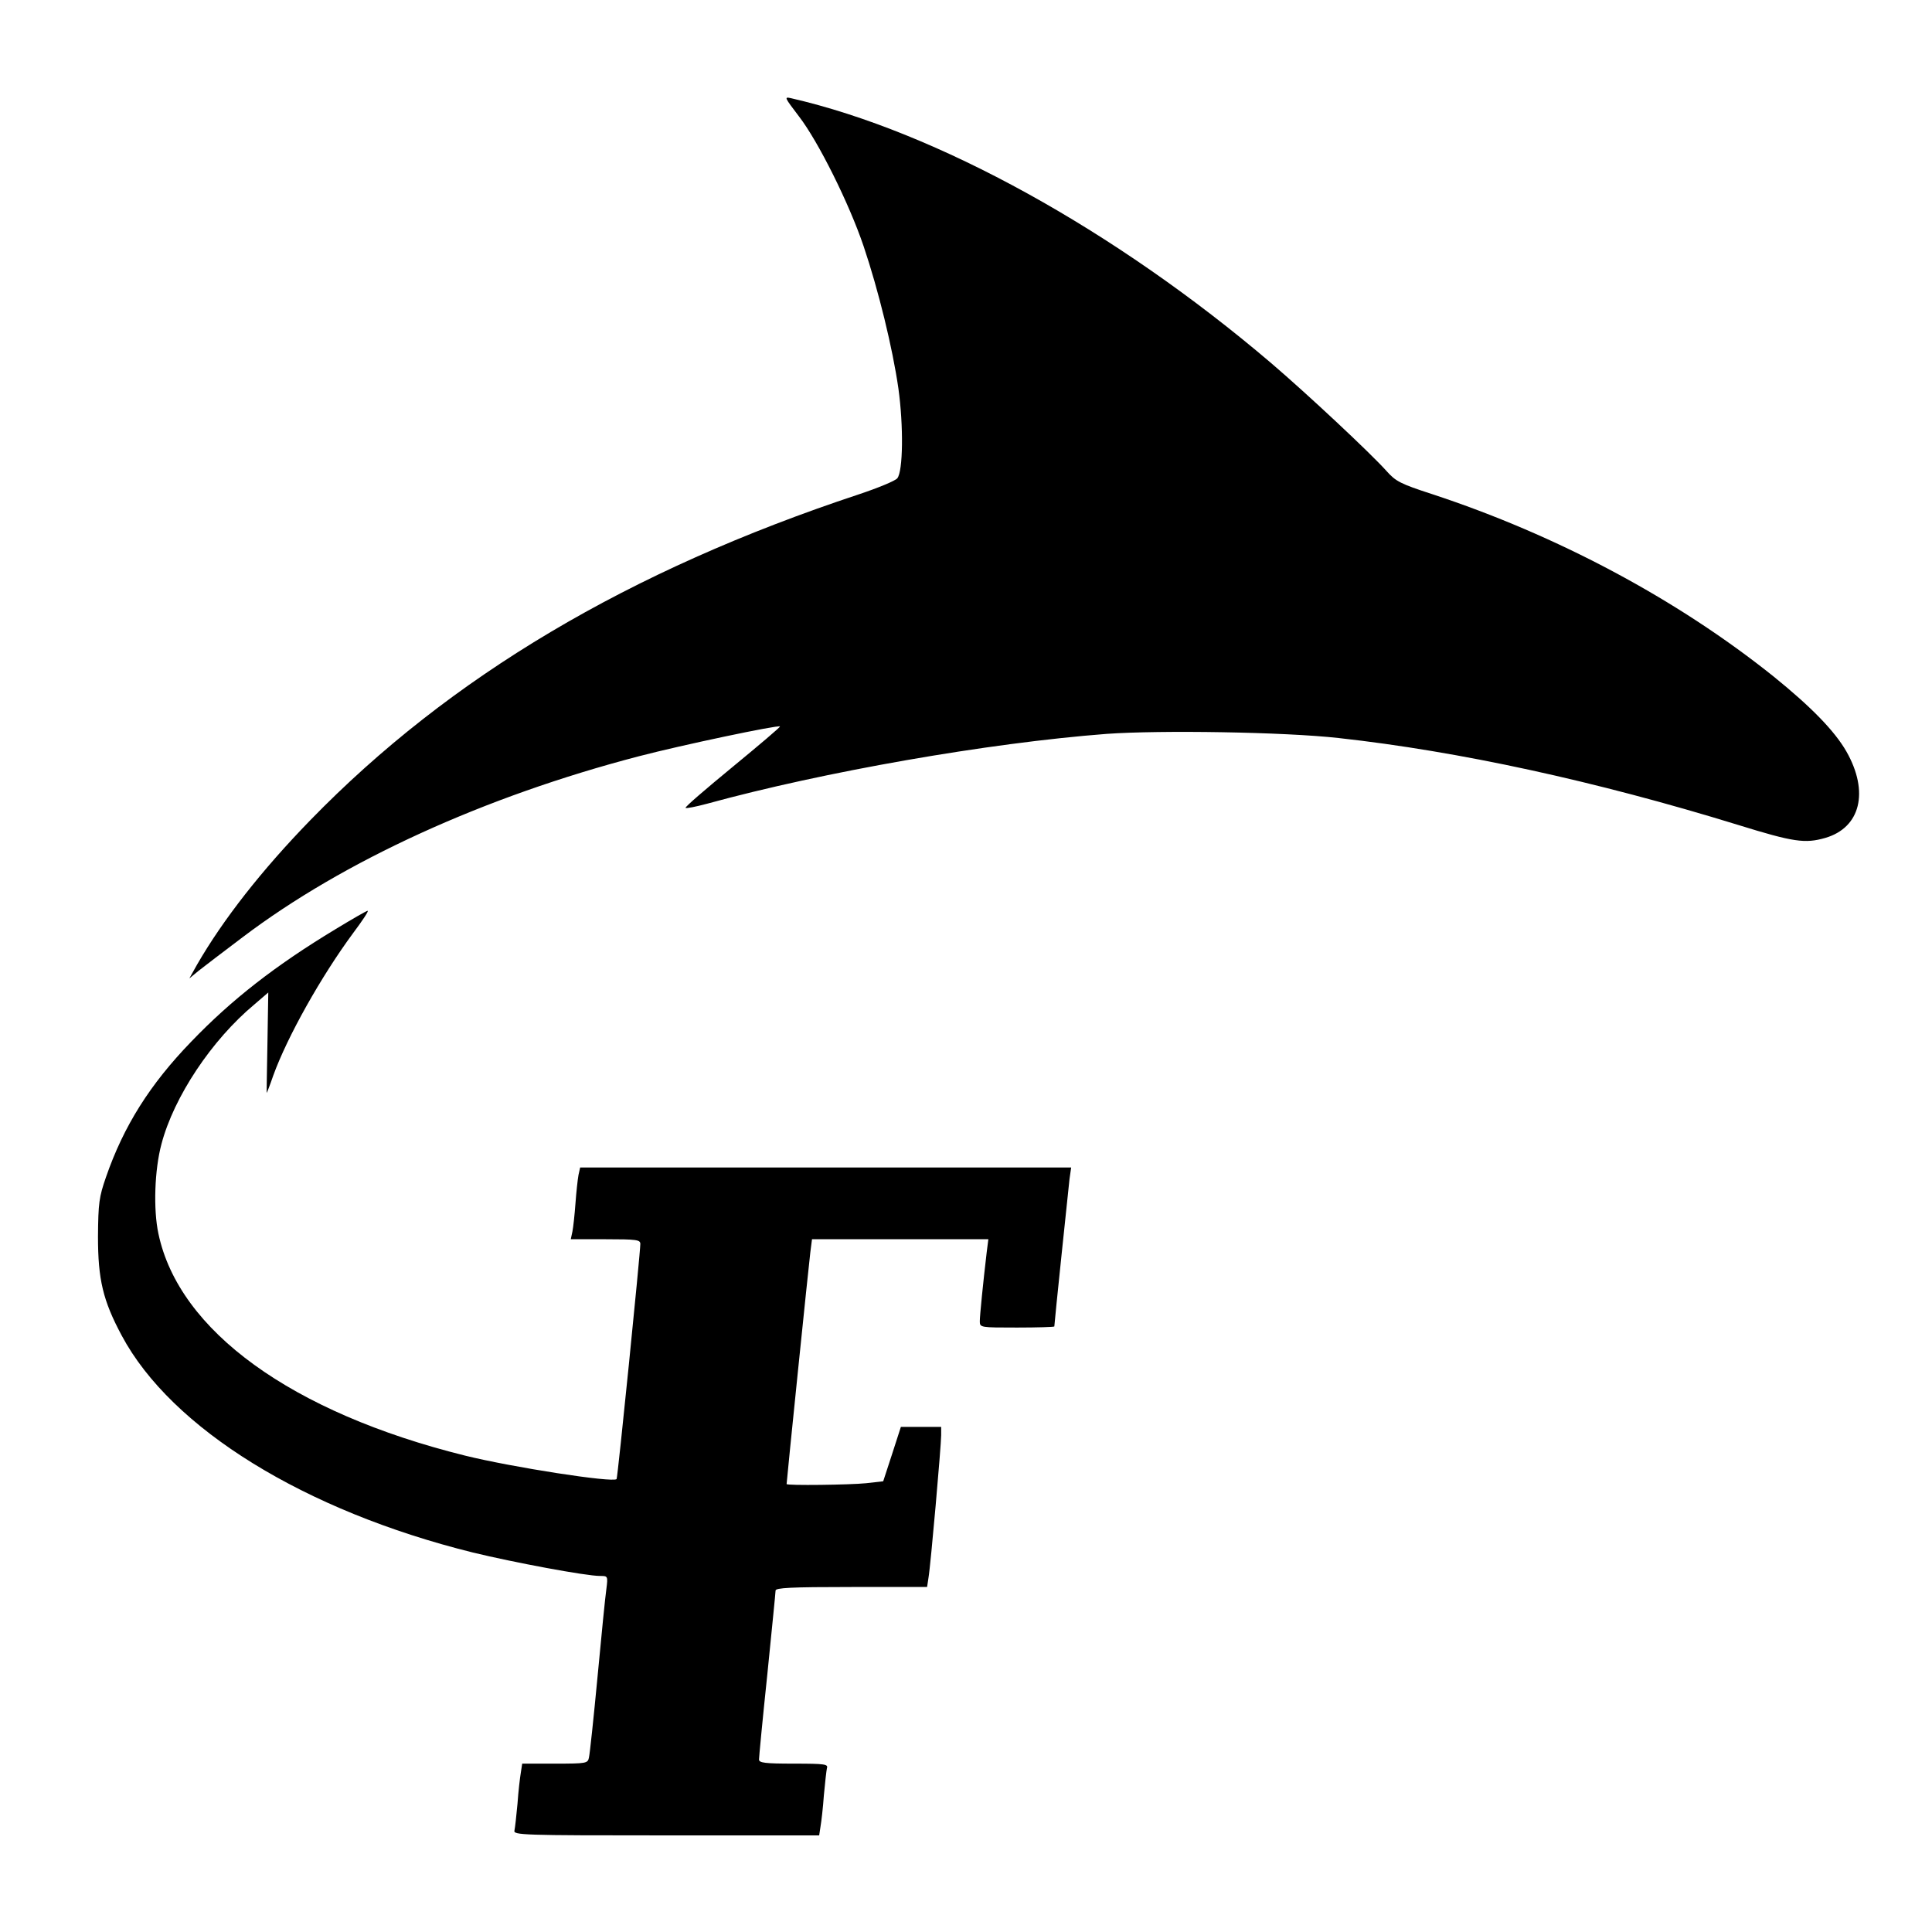
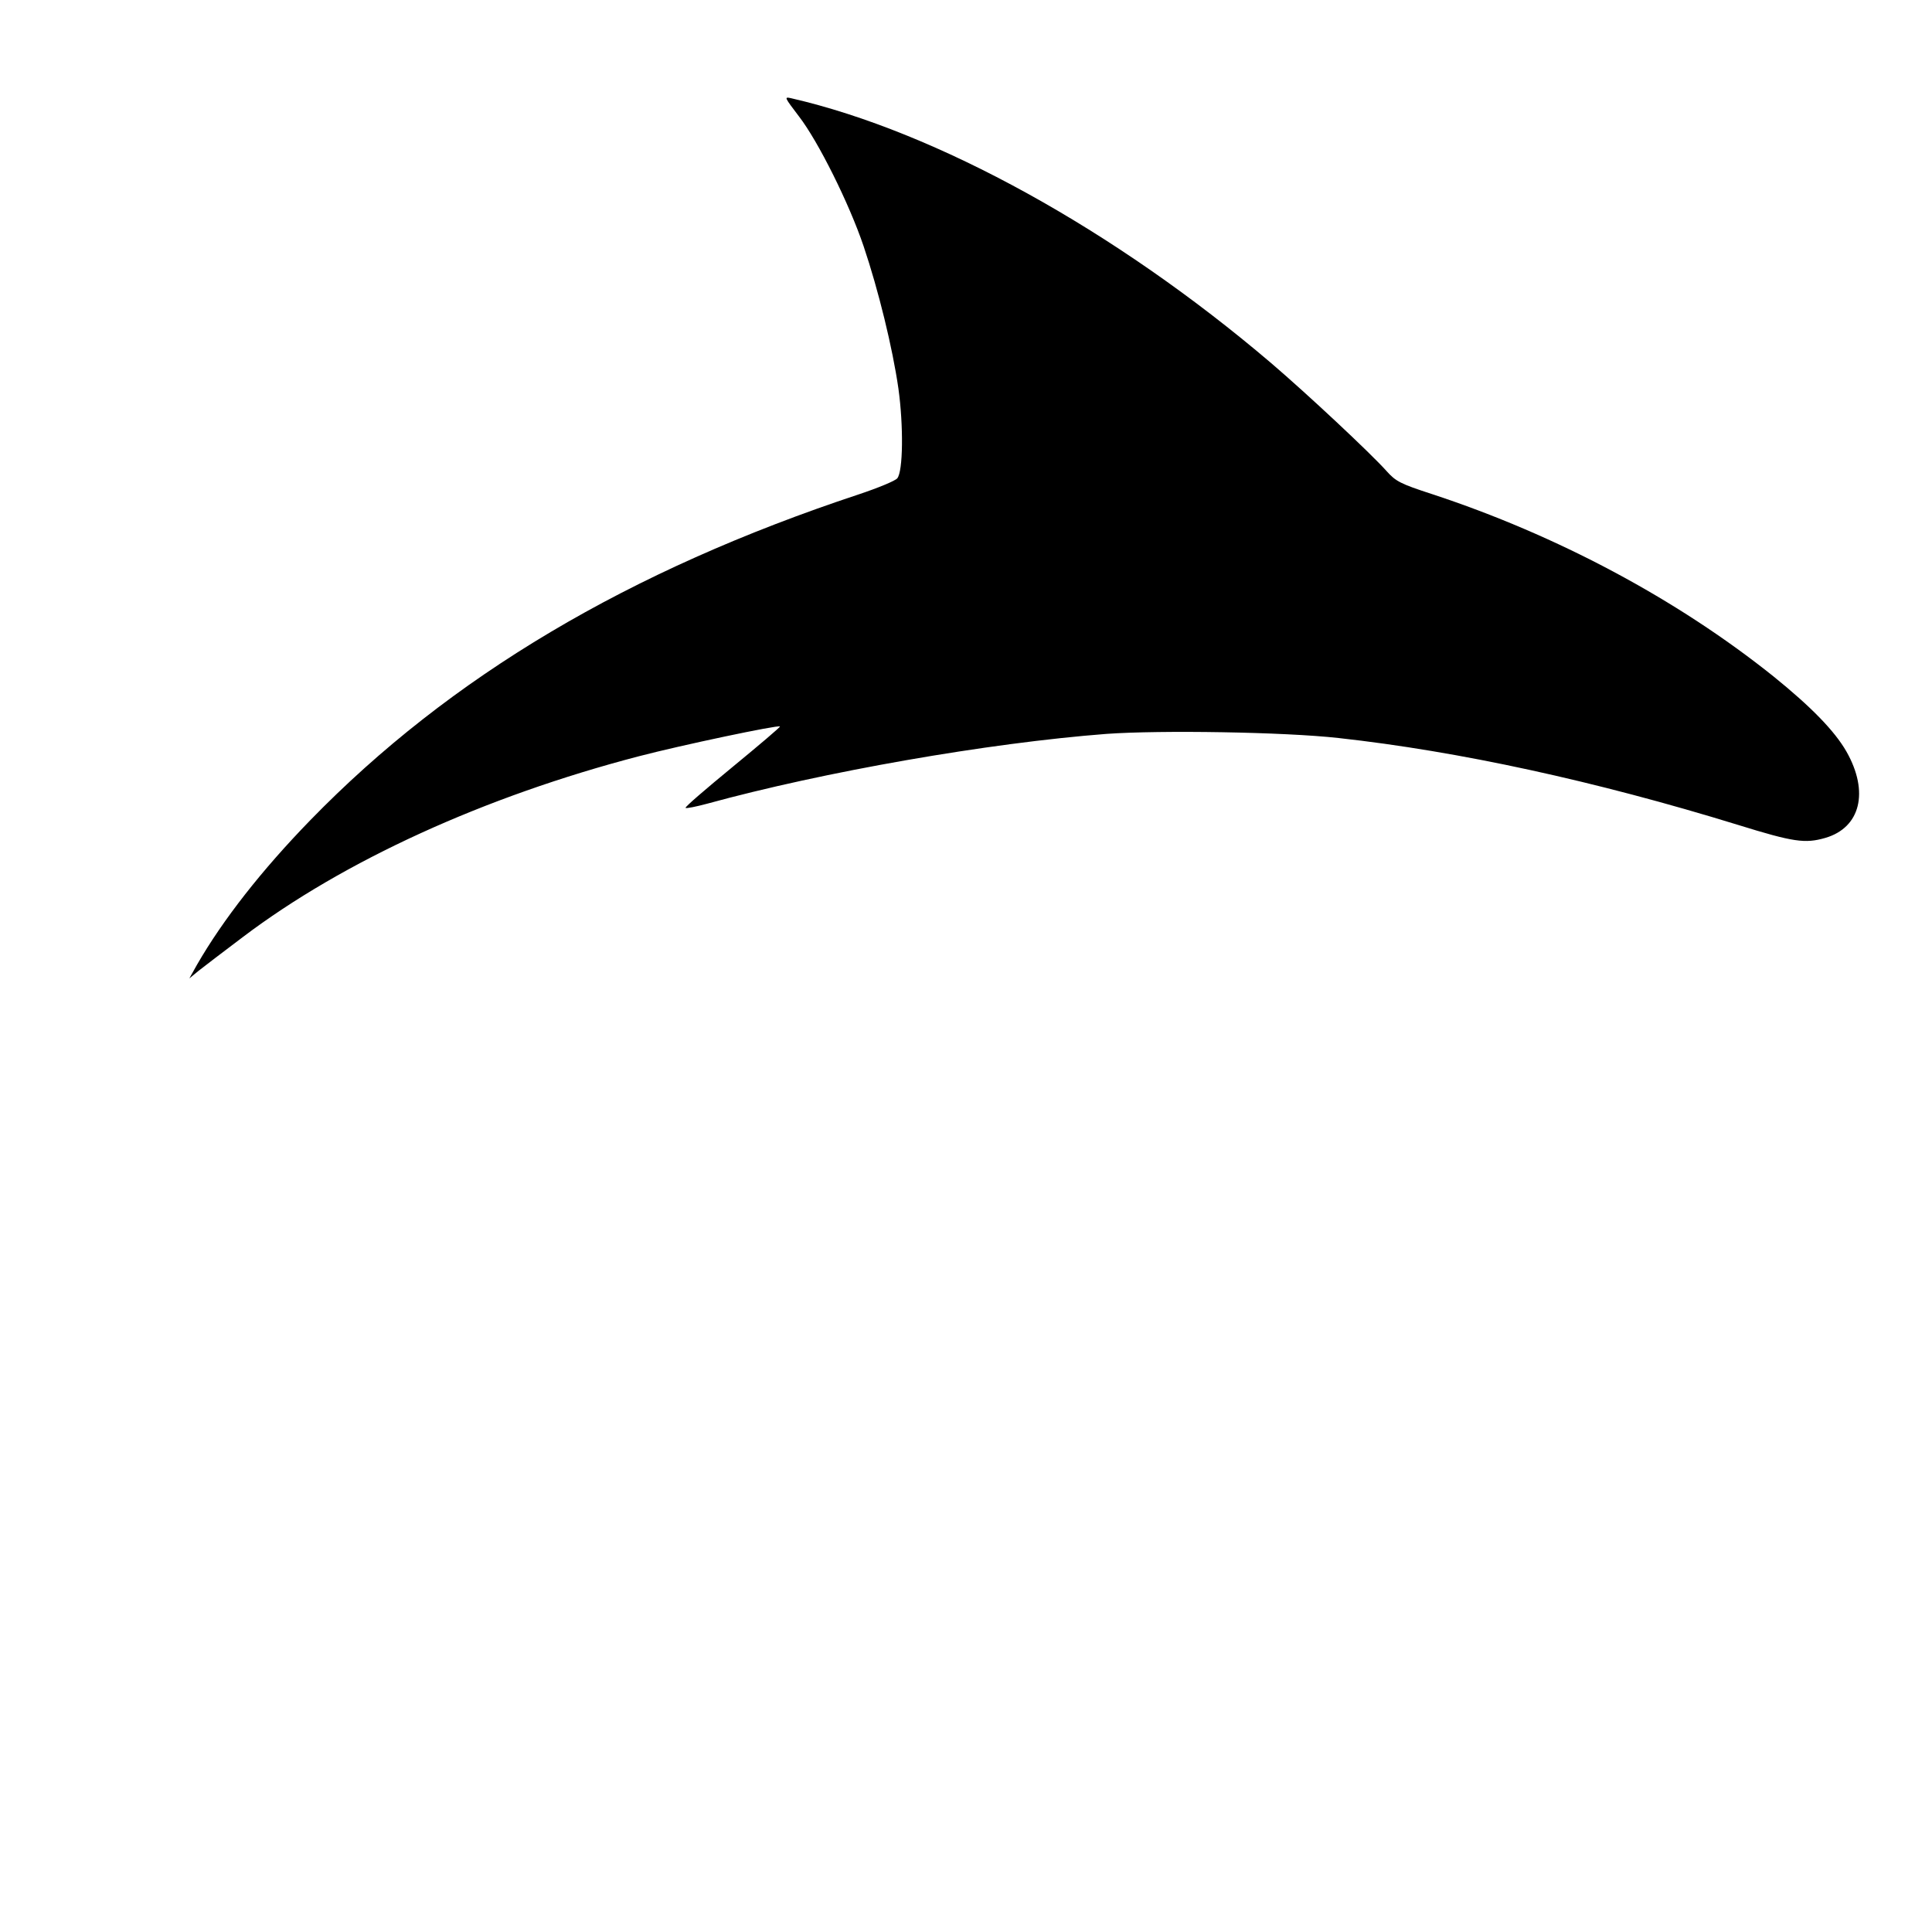
<svg xmlns="http://www.w3.org/2000/svg" version="1.0" width="700pt" height="700pt" viewBox="0 0 700 700" preserveAspectRatio="xMidYMid meet">
  <g transform="translate(0,700) scale(0.1,-0.1)" fill="#000000" stroke="none">
-     <path d="M2895 6578 c70 -91 182 -316 234 -470 54 -160 105 -369 126 -515 19 -136 17 -301 -4 -326 -7 -9 -70 -35 -139 -58 -834 -276 -1482 -661 -1987 -1180 -177 -182 -317 -361 -411 -524 l-28 -50 34 28 c19 15 91 70 160 122 365 276 875 509 1435 655 153 40 504 114 511 108 2 -2 -76 -68 -172 -147 -96 -79 -173 -145 -170 -148 2 -3 37 4 78 15 423 116 1018 220 1447 253 195 14 644 7 841 -15 436 -48 932 -156 1448 -315 200 -62 242 -68 315 -47 128 37 160 167 77 313 -43 75 -128 162 -264 272 -351 281 -785 512 -1238 661 -114 37 -131 46 -164 83 -59 66 -288 280 -419 392 -566 482 -1212 838 -1738 959 -27 6 -25 4 28 -66z" />
-     <path d="M1215 3633 c-217 -131 -376 -255 -522 -407 -150 -155 -245 -306 -309 -491 -25 -72 -28 -94 -29 -215 0 -156 18 -232 86 -359 180 -337 663 -635 1272 -786 148 -36 410 -85 461 -85 28 0 29 0 23 -47 -4 -27 -18 -169 -32 -318 -14 -148 -28 -280 -31 -292 -4 -22 -8 -23 -123 -23 l-119 0 -5 -33 c-3 -17 -9 -68 -12 -112 -4 -44 -9 -88 -11 -97 -5 -17 26 -18 549 -18 l555 0 5 33 c3 17 9 68 12 112 4 44 9 88 11 98 5 15 -5 17 -120 17 -105 0 -126 3 -126 15 0 8 13 146 30 307 16 160 30 298 30 305 0 10 54 13 275 13 l274 0 5 33 c8 45 46 480 46 517 l0 30 -73 0 -73 0 -32 -99 -32 -98 -62 -7 c-58 -6 -288 -9 -288 -3 0 10 81 802 86 840 l6 47 319 0 320 0 -6 -47 c-13 -110 -25 -230 -25 -250 0 -23 2 -23 135 -23 74 0 135 2 135 4 0 11 51 498 55 534 l6 42 -890 0 -889 0 -6 -27 c-3 -16 -8 -62 -11 -103 -3 -41 -8 -87 -11 -102 l-6 -28 126 0 c113 0 126 -2 126 -17 0 -33 -82 -848 -86 -852 -13 -14 -379 43 -549 85 -628 156 -1037 452 -1111 804 -19 88 -14 232 11 325 45 171 182 377 337 506 l50 43 -3 -182 c-2 -100 -3 -182 -3 -182 1 0 12 28 24 63 51 141 174 360 290 517 33 44 57 80 52 80 -4 0 -56 -30 -117 -67z" />
+     <path d="M2895 6578 c70 -91 182 -316 234 -470 54 -160 105 -369 126 -515 19 -136 17 -301 -4 -326 -7 -9 -70 -35 -139 -58 -834 -276 -1482 -661 -1987 -1180 -177 -182 -317 -361 -411 -524 l-28 -50 34 28 c19 15 91 70 160 122 365 276 875 509 1435 655 153 40 504 114 511 108 2 -2 -76 -68 -172 -147 -96 -79 -173 -145 -170 -148 2 -3 37 4 78 15 423 116 1018 220 1447 253 195 14 644 7 841 -15 436 -48 932 -156 1448 -315 200 -62 242 -68 315 -47 128 37 160 167 77 313 -43 75 -128 162 -264 272 -351 281 -785 512 -1238 661 -114 37 -131 46 -164 83 -59 66 -288 280 -419 392 -566 482 -1212 838 -1738 959 -27 6 -25 4 28 -66" />
  </g>
</svg>